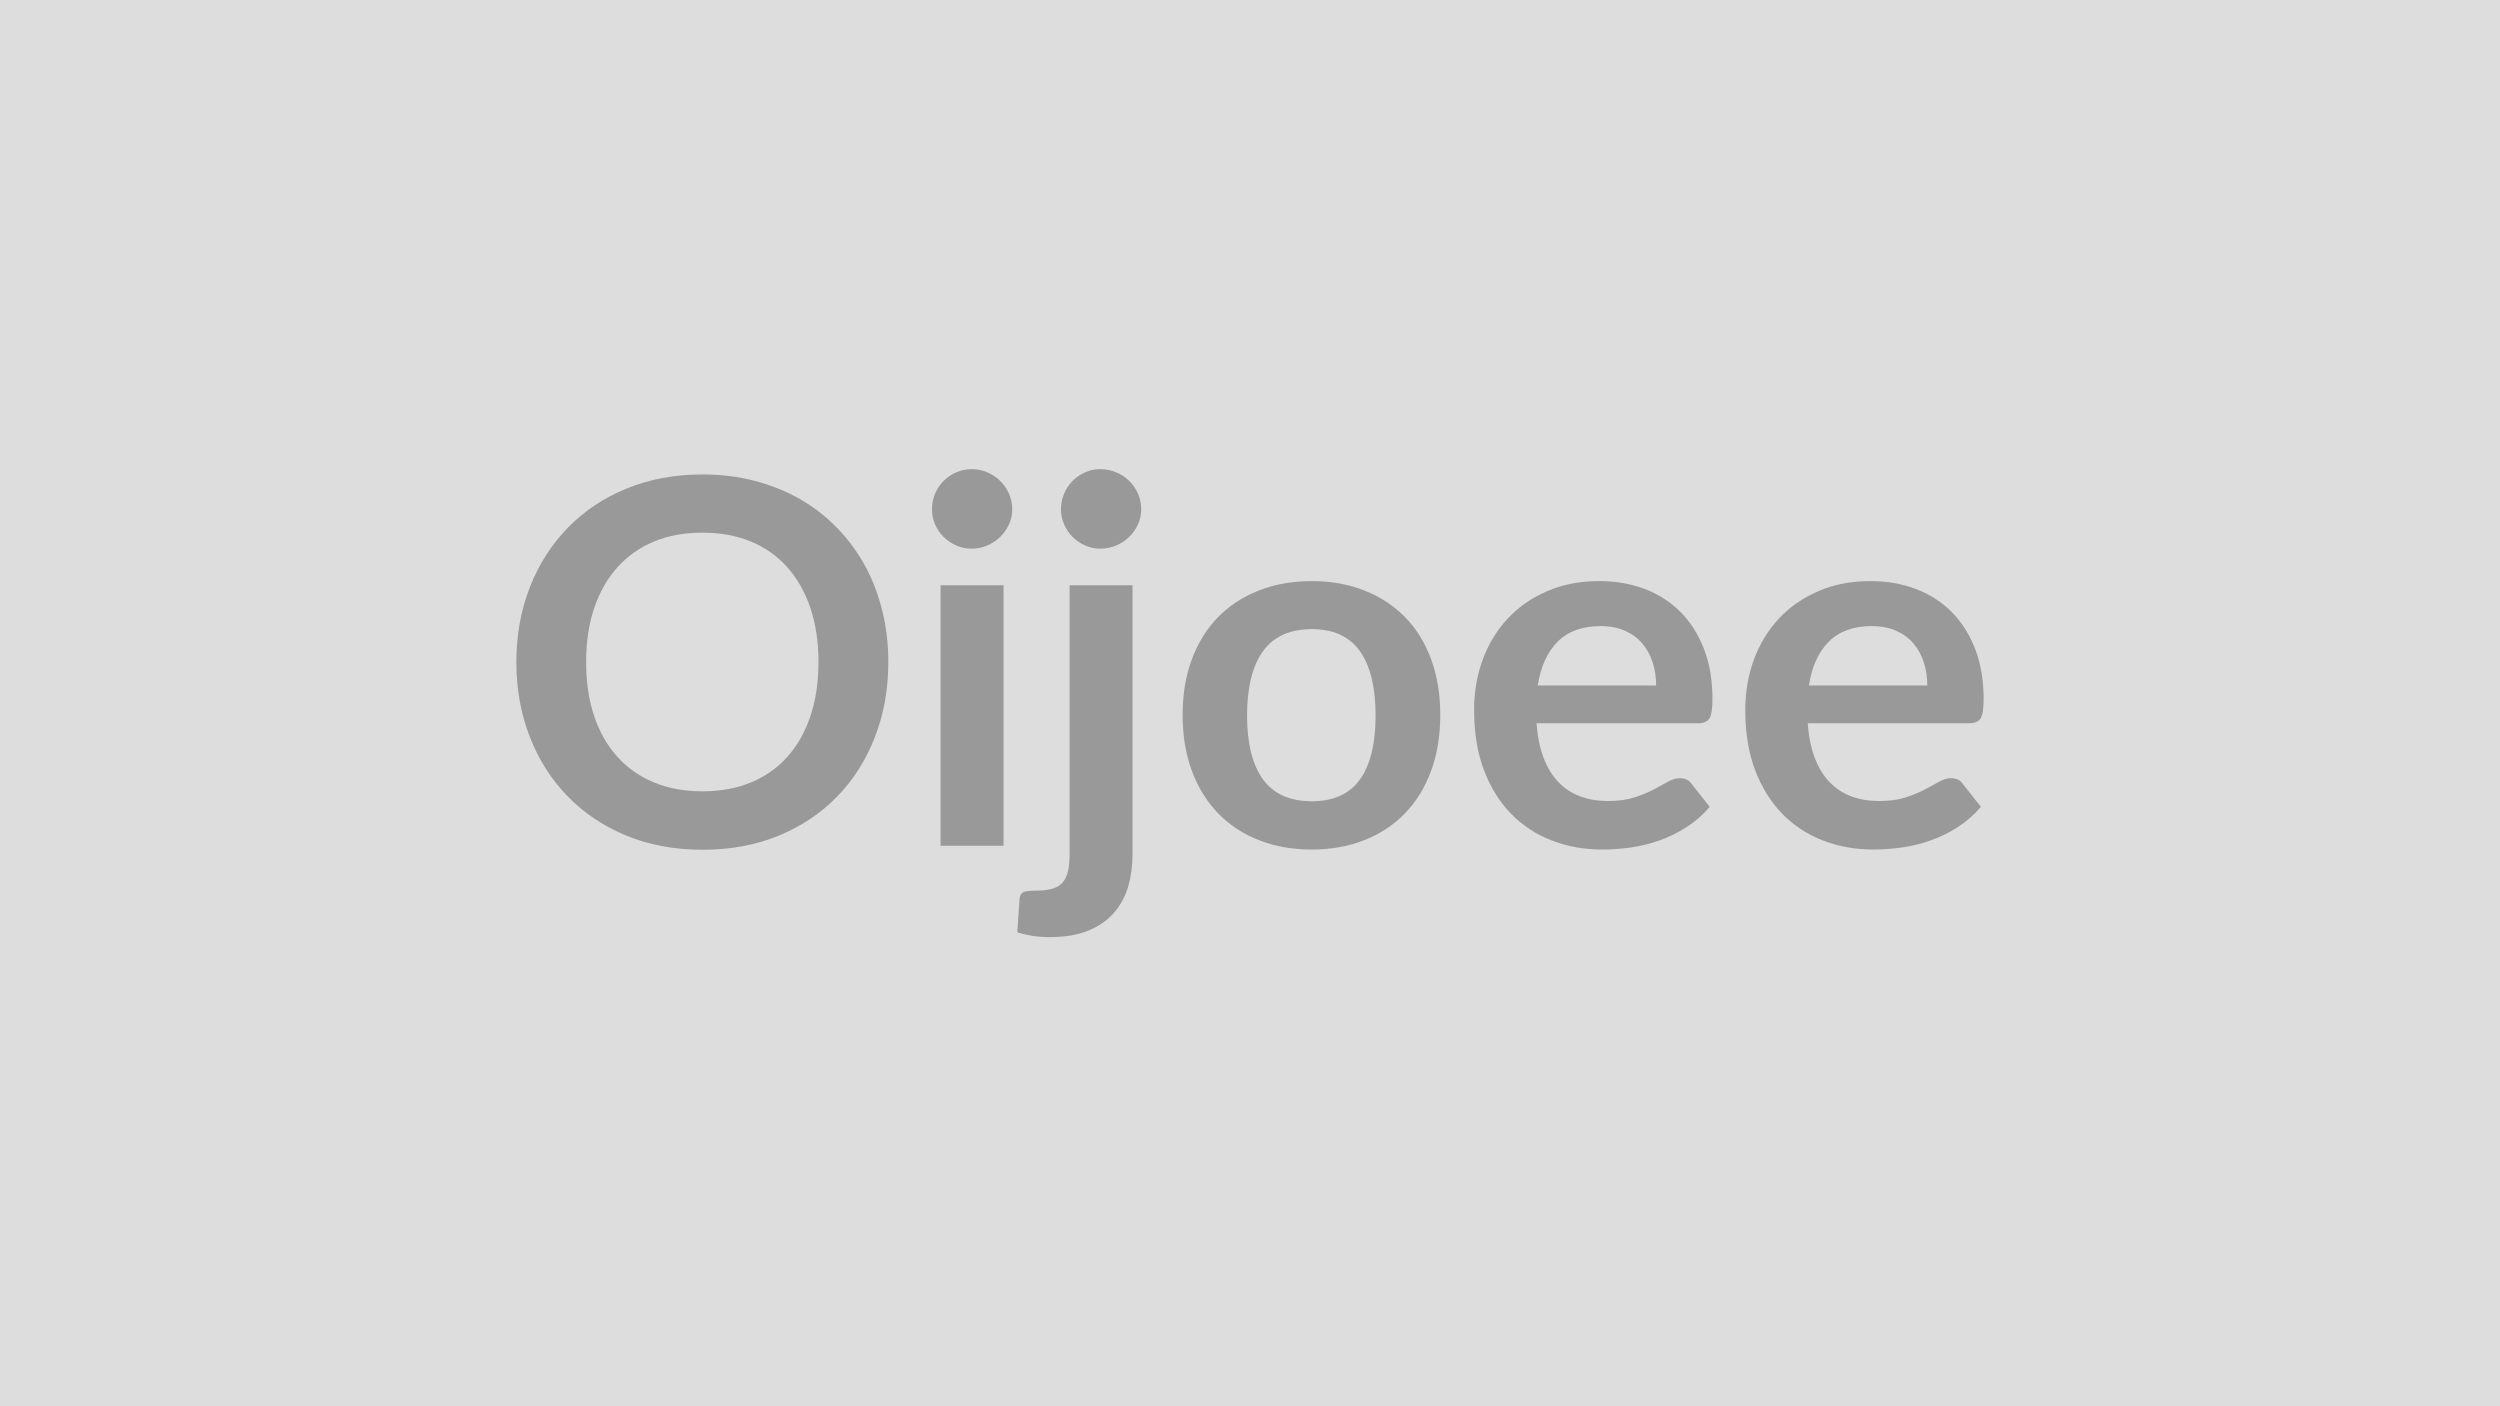
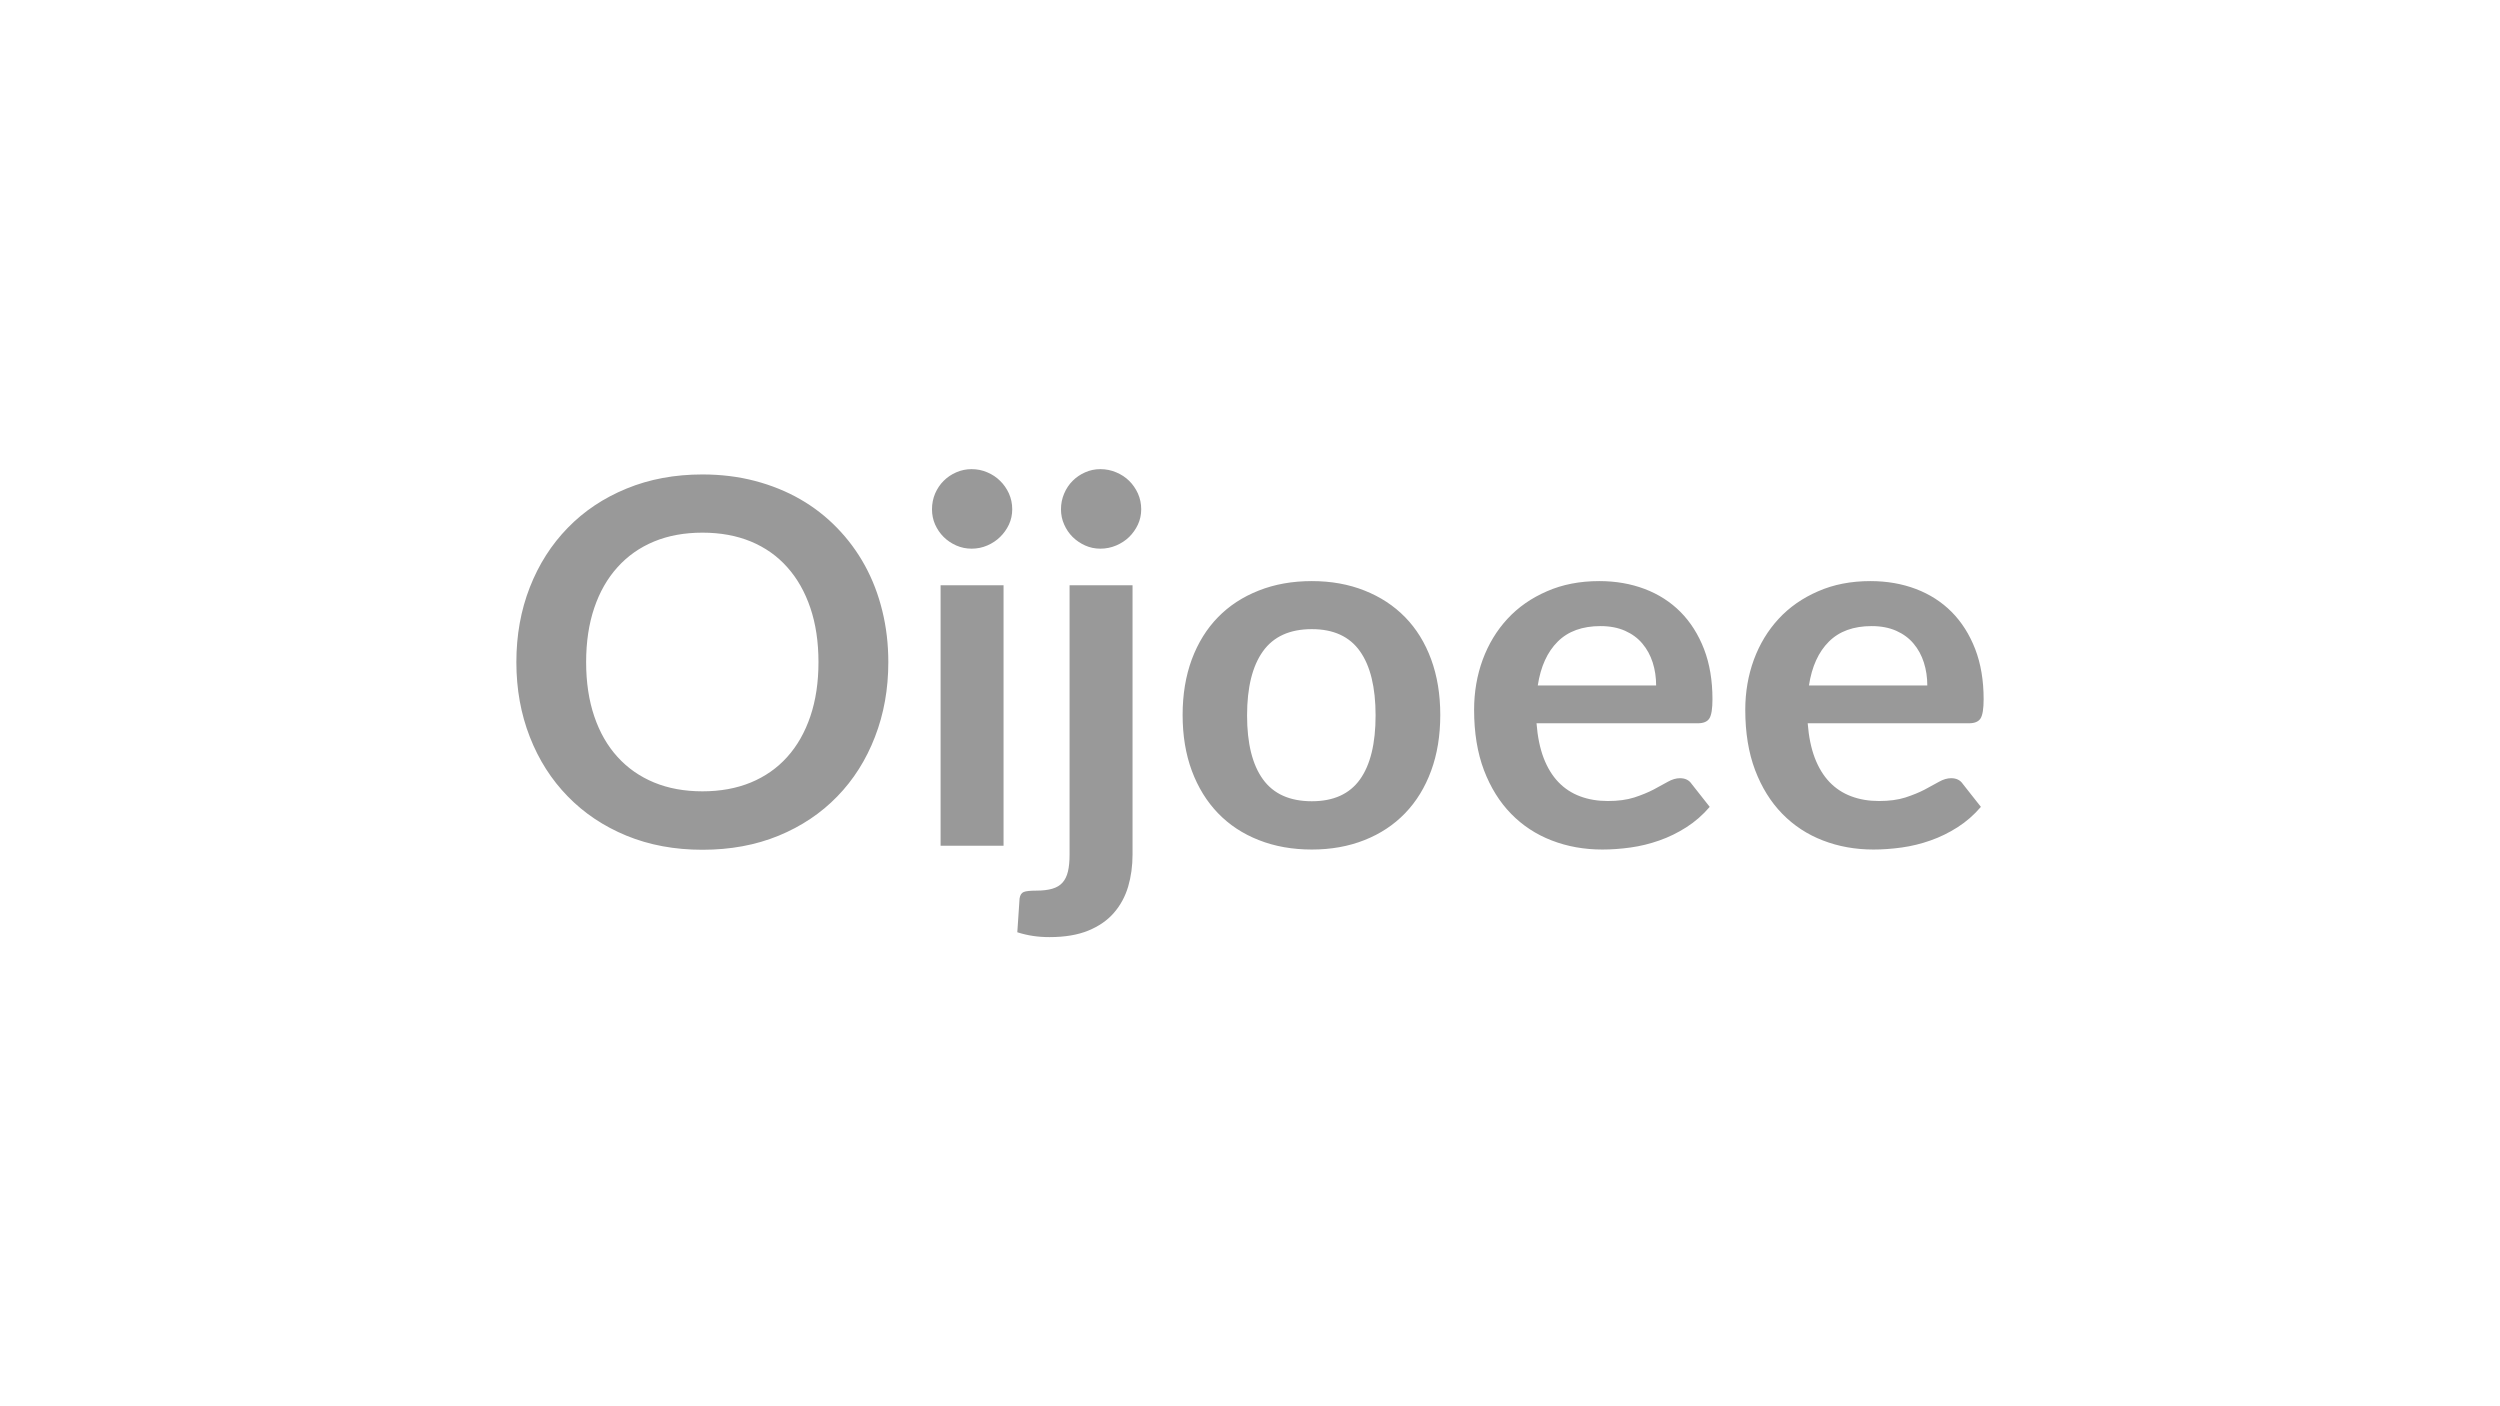
<svg xmlns="http://www.w3.org/2000/svg" width="320" height="180" viewBox="0 0 320 180">
-   <rect width="100%" height="100%" fill="#DDDDDD" />
  <path fill="#999999" d="M113.705 84.75q0 5.17-1.71 9.57-1.7 4.41-4.82 7.62-3.12 3.22-7.51 5.03-4.39 1.8-9.75 1.8-5.33 0-9.72-1.8-4.39-1.81-7.52-5.03-3.14-3.21-4.86-7.62-1.72-4.4-1.72-9.57t1.72-9.57 4.86-7.62q3.13-3.22 7.52-5.02 4.39-1.81 9.72-1.81 3.57 0 6.73.83 3.15.83 5.78 2.34t4.73 3.68q2.1 2.16 3.56 4.82 1.46 2.67 2.22 5.79.77 3.12.77 6.56m-8.94 0q0-3.87-1.04-6.94t-2.96-5.21q-1.91-2.15-4.66-3.29-2.75-1.13-6.19-1.13-3.45 0-6.19 1.13-2.75 1.14-4.68 3.29-1.94 2.14-2.98 5.21t-1.04 6.94 1.04 6.94 2.98 5.2q1.93 2.13 4.68 3.27 2.74 1.13 6.19 1.13 3.44 0 6.19-1.13 2.75-1.14 4.66-3.27 1.92-2.13 2.96-5.2t1.04-6.94m15.63-9.84h8.06v33.34h-8.06zm9.17-9.72q0 1.04-.42 1.95-.43.91-1.13 1.59-.69.68-1.64 1.09-.94.41-2.01.41-1.04 0-1.97-.41-.92-.41-1.61-1.09-.68-.68-1.09-1.59-.4-.91-.4-1.95 0-1.07.4-2.02.41-.94 1.09-1.62.69-.69 1.61-1.09.93-.41 1.97-.41 1.07 0 2.01.41.95.4 1.64 1.09.7.68 1.13 1.62.42.95.42 2.02m7.34 9.72h8.06v34.48q0 2.17-.56 4.09-.57 1.92-1.83 3.37-1.25 1.44-3.28 2.27t-4.95.83q-1.14 0-2.12-.15-.97-.14-2.01-.47l.29-4.32q.1-.65.52-.83t1.63-.18q1.2 0 2.03-.24t1.31-.78q.49-.54.7-1.42.21-.87.21-2.17zm9.17-9.72q0 1.04-.42 1.95-.43.91-1.12 1.59-.7.68-1.66 1.09t-2.03.41q-1.04 0-1.95-.41t-1.6-1.09q-.68-.68-1.08-1.59-.41-.91-.41-1.95 0-1.07.41-2.02.4-.94 1.08-1.62.69-.69 1.6-1.09.91-.41 1.95-.41 1.07 0 2.03.41.96.4 1.66 1.09.69.68 1.12 1.62.42.95.42 2.02m21.84 9.19q3.7 0 6.74 1.21 3.04 1.2 5.2 3.41t3.33 5.39q1.17 3.19 1.17 7.12 0 3.97-1.17 7.15-1.17 3.19-3.33 5.43t-5.2 3.44q-3.04 1.21-6.74 1.21-3.74 0-6.79-1.21-3.06-1.2-5.22-3.44t-3.35-5.43q-1.18-3.18-1.18-7.15 0-3.93 1.18-7.12 1.19-3.18 3.35-5.39t5.22-3.41q3.05-1.21 6.79-1.21m0 28.18q4.16 0 6.16-2.79 2-2.8 2-8.19 0-5.4-2-8.22-2-2.83-6.16-2.83-4.23 0-6.26 2.84t-2.03 8.21q0 5.36 2.03 8.17t6.26 2.81m28.92-14.82h15.15q0-1.56-.44-2.94t-1.32-2.42q-.87-1.04-2.22-1.64t-3.14-.6q-3.48 0-5.47 1.98-2 1.98-2.56 5.62m20.48 4.84h-20.64q.2 2.57.91 4.44.72 1.87 1.89 3.09t2.78 1.82q1.6.6 3.55.6t3.37-.45q1.41-.46 2.47-1.01 1.05-.56 1.85-1.01t1.54-.45q1.01 0 1.5.74l2.31 2.93q-1.34 1.56-2.99 2.61-1.66 1.06-3.46 1.69-1.81.64-3.68.9t-3.62.26q-3.48 0-6.47-1.16-2.99-1.15-5.2-3.41t-3.48-5.59q-1.26-3.33-1.26-7.72 0-3.41 1.1-6.42 1.11-3 3.17-5.23t5.04-3.52q2.97-1.31 6.71-1.31 3.15 0 5.82 1.01 2.66 1.01 4.58 2.94 1.92 1.94 3.01 4.75 1.08 2.81 1.08 6.42 0 1.82-.39 2.45t-1.49.63m14.23-4.84h15.15q0-1.56-.44-2.94t-1.32-2.42q-.87-1.04-2.22-1.64t-3.14-.6q-3.48 0-5.47 1.98-2 1.98-2.56 5.62m20.48 4.84h-20.64q.2 2.57.91 4.44.72 1.87 1.89 3.09t2.78 1.82q1.6.6 3.55.6t3.37-.45q1.41-.46 2.47-1.01 1.05-.56 1.85-1.01t1.54-.45q1.01 0 1.5.74l2.31 2.93q-1.34 1.56-2.99 2.61-1.66 1.06-3.46 1.69-1.81.64-3.68.9t-3.62.26q-3.48 0-6.47-1.16-2.99-1.15-5.2-3.41t-3.48-5.59q-1.26-3.33-1.26-7.72 0-3.41 1.1-6.42 1.11-3 3.17-5.23t5.04-3.52q2.97-1.31 6.71-1.31 3.15 0 5.82 1.01 2.66 1.01 4.58 2.94 1.92 1.94 3.01 4.75 1.08 2.81 1.08 6.42 0 1.82-.39 2.45t-1.49.63" />
</svg>